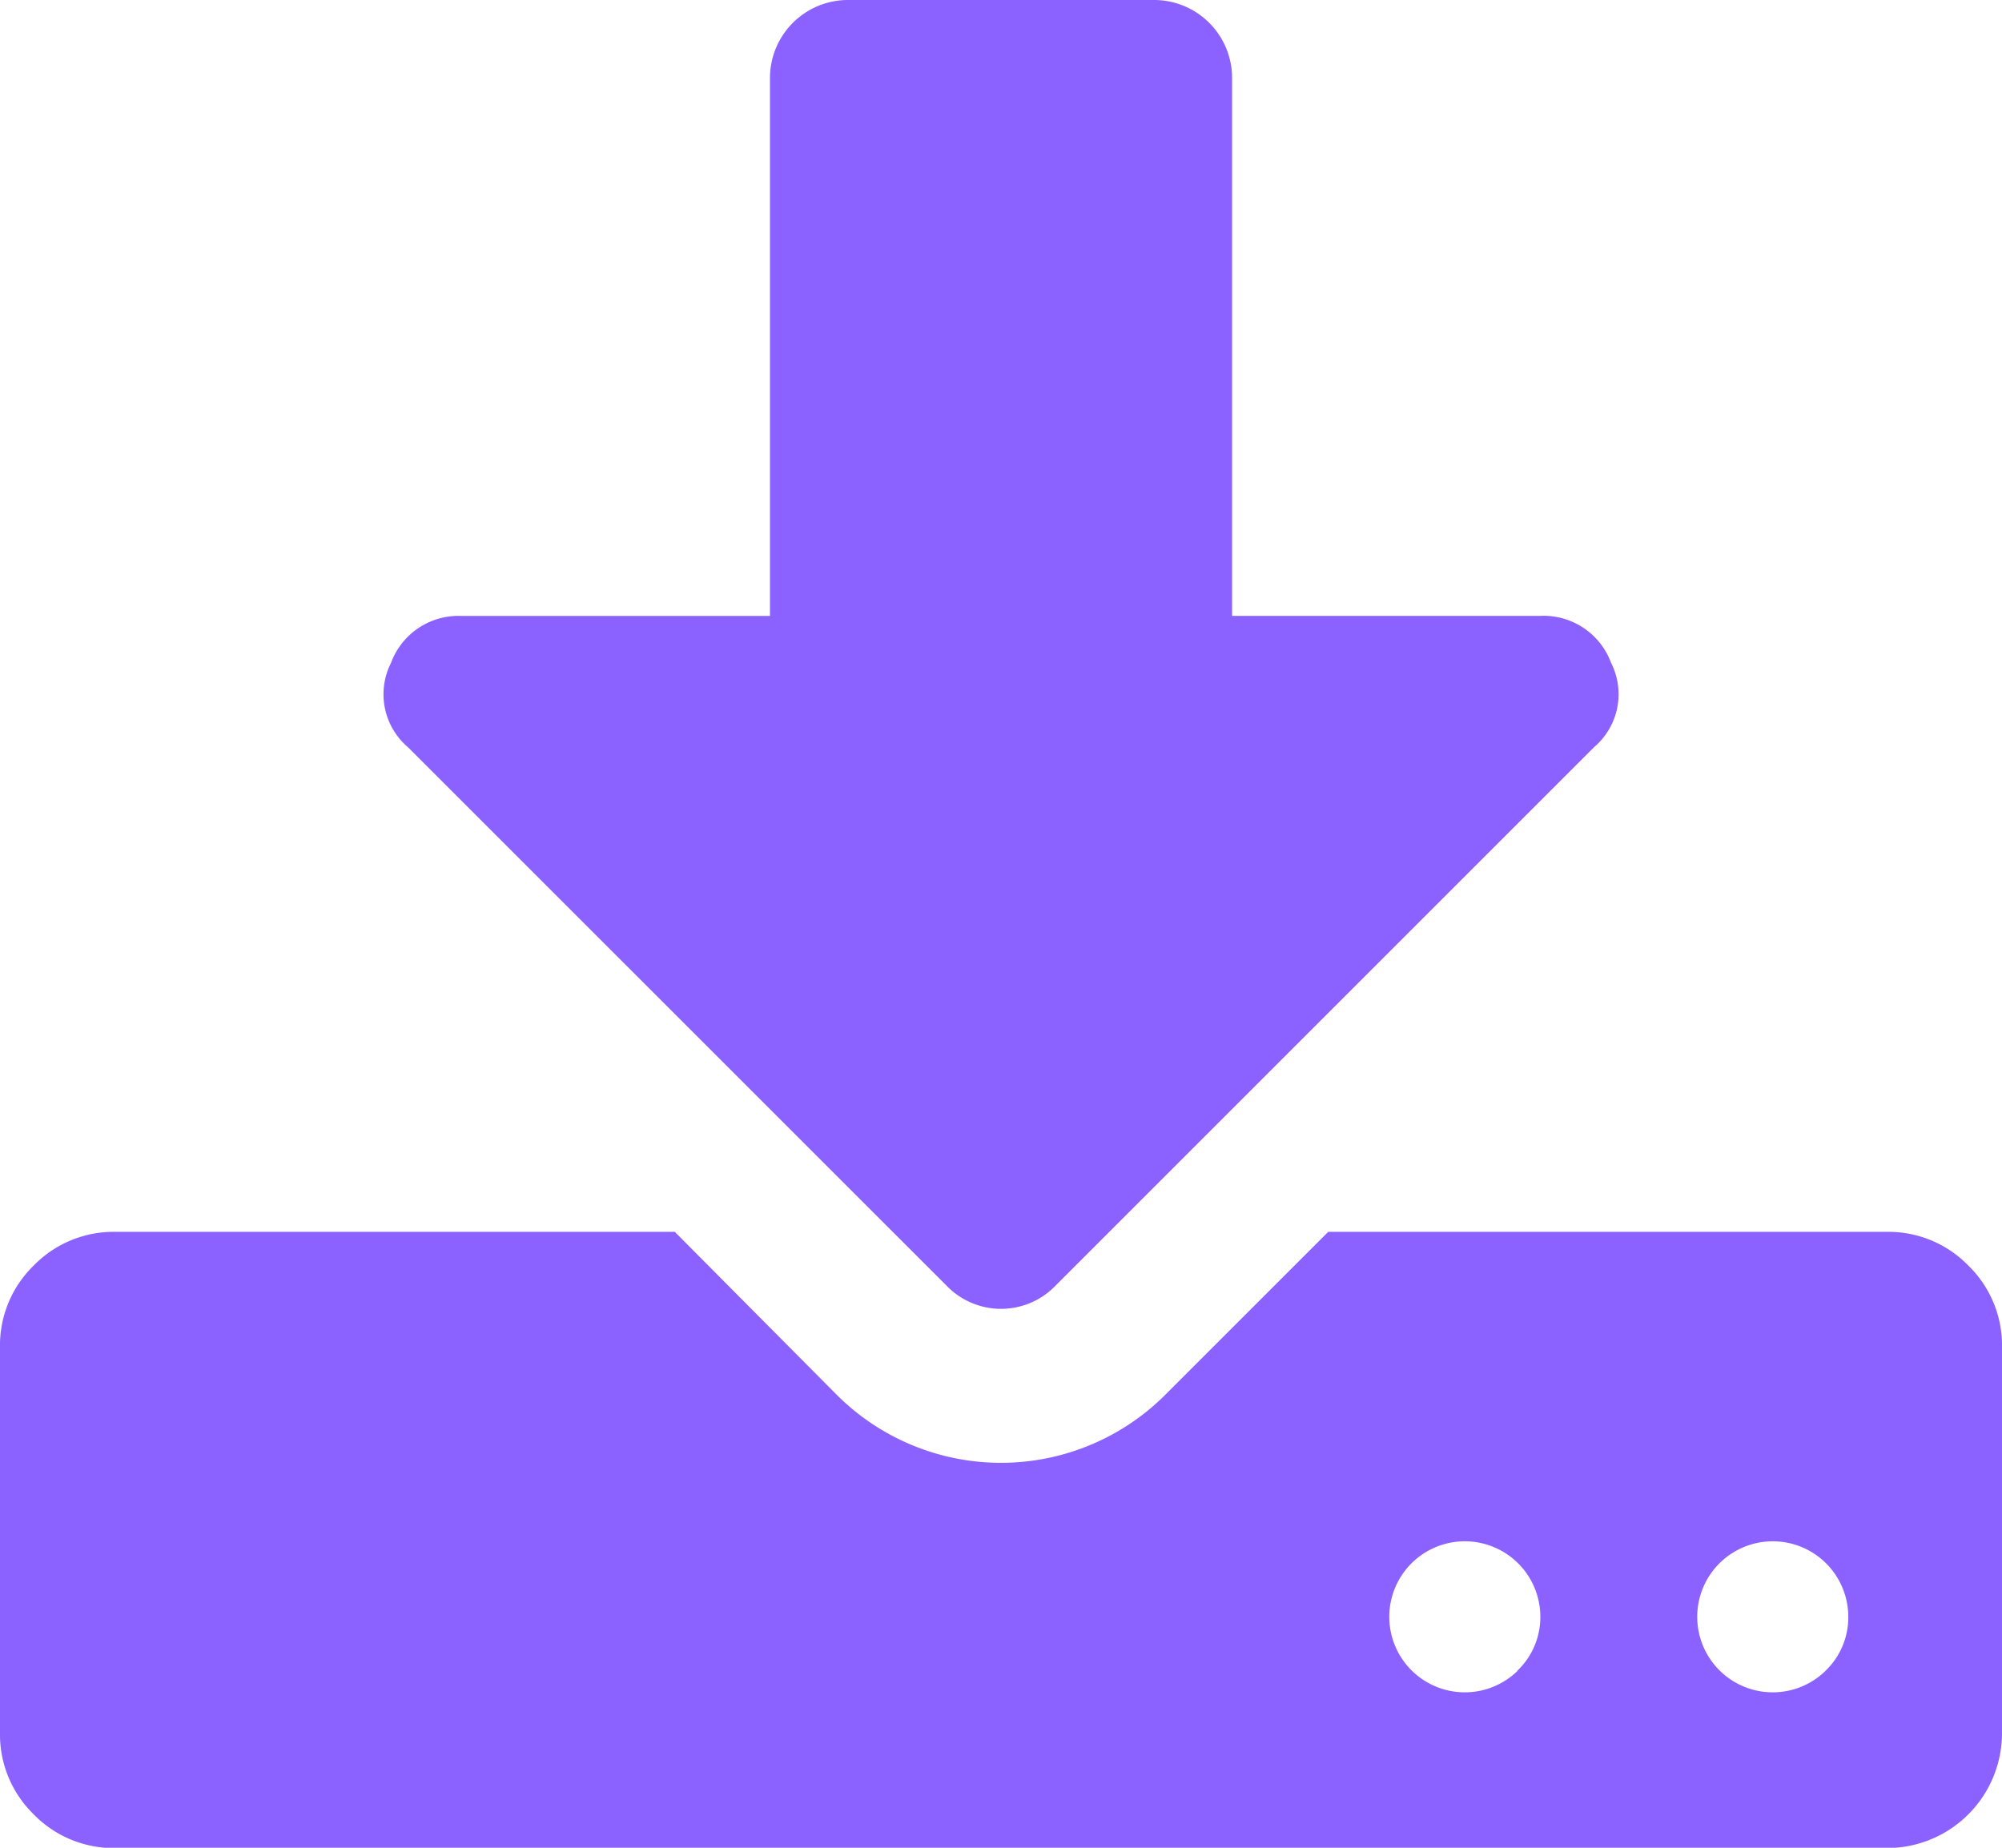
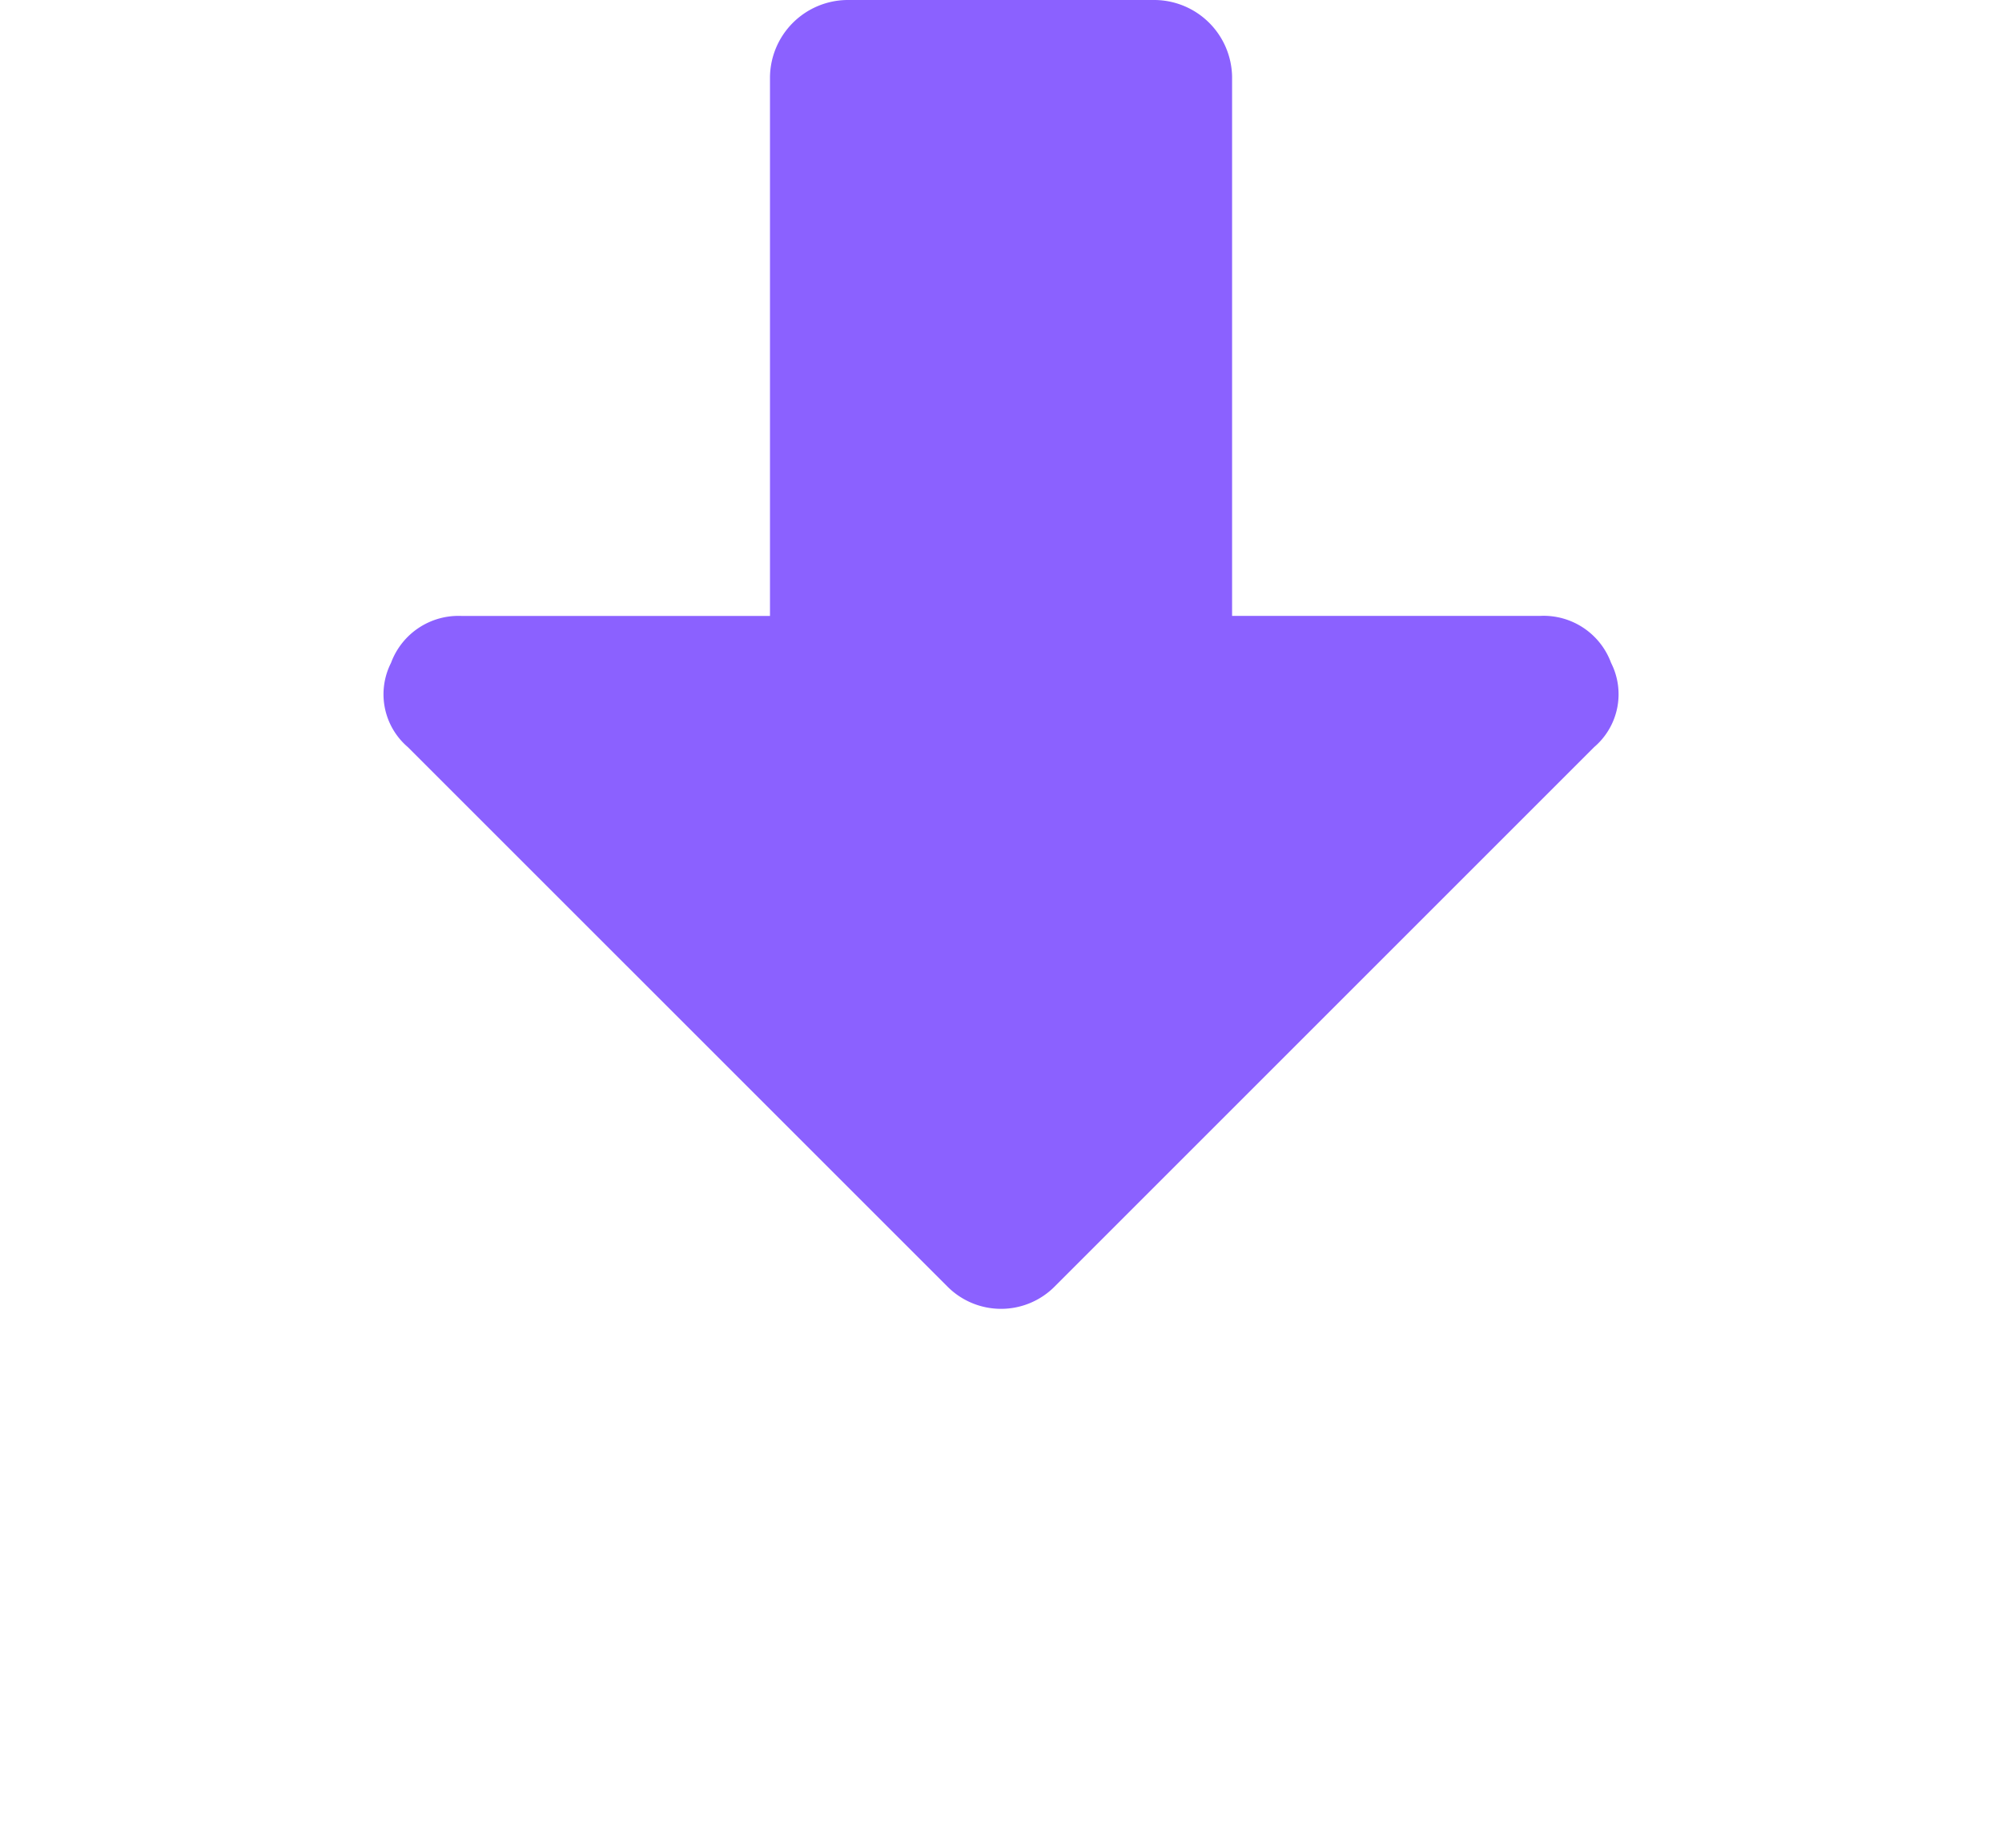
<svg xmlns="http://www.w3.org/2000/svg" width="27.09" height="25.006" viewBox="0 0 27.09 25.006">
  <g transform="translate(0 -18.27)">
    <g transform="translate(0 18.27)">
-       <path d="M26.634,311.089a1.507,1.507,0,0,0-1.107-.456H17.973l-2.214,2.214a3.144,3.144,0,0,1-4.428,0l-2.2-2.214H1.563a1.508,1.508,0,0,0-1.107.456A1.507,1.507,0,0,0,0,312.2v5.209a1.507,1.507,0,0,0,.456,1.107,1.507,1.507,0,0,0,1.107.456H25.527a1.556,1.556,0,0,0,1.563-1.563V312.2A1.506,1.506,0,0,0,26.634,311.089Zm-6.1,5.486a1.022,1.022,0,1,1,.309-.732A1,1,0,0,1,20.529,316.575Zm4.167,0a1.022,1.022,0,1,1,.309-.732A1,1,0,0,1,24.7,316.575Z" transform="translate(0 -293.962)" fill="#8b61ff" />
      <path d="M98.687,35.674a1.023,1.023,0,0,0,1.465,0l7.294-7.294a.94.94,0,0,0,.228-1.14.973.973,0,0,0-.96-.635h-4.168V19.312A1.056,1.056,0,0,0,101.5,18.27H97.335a1.056,1.056,0,0,0-1.042,1.042v7.294H92.126a.973.973,0,0,0-.961.635.94.94,0,0,0,.228,1.14Z" transform="translate(-85.874 -18.27)" fill="#8b61ff" />
    </g>
  </g>
</svg>